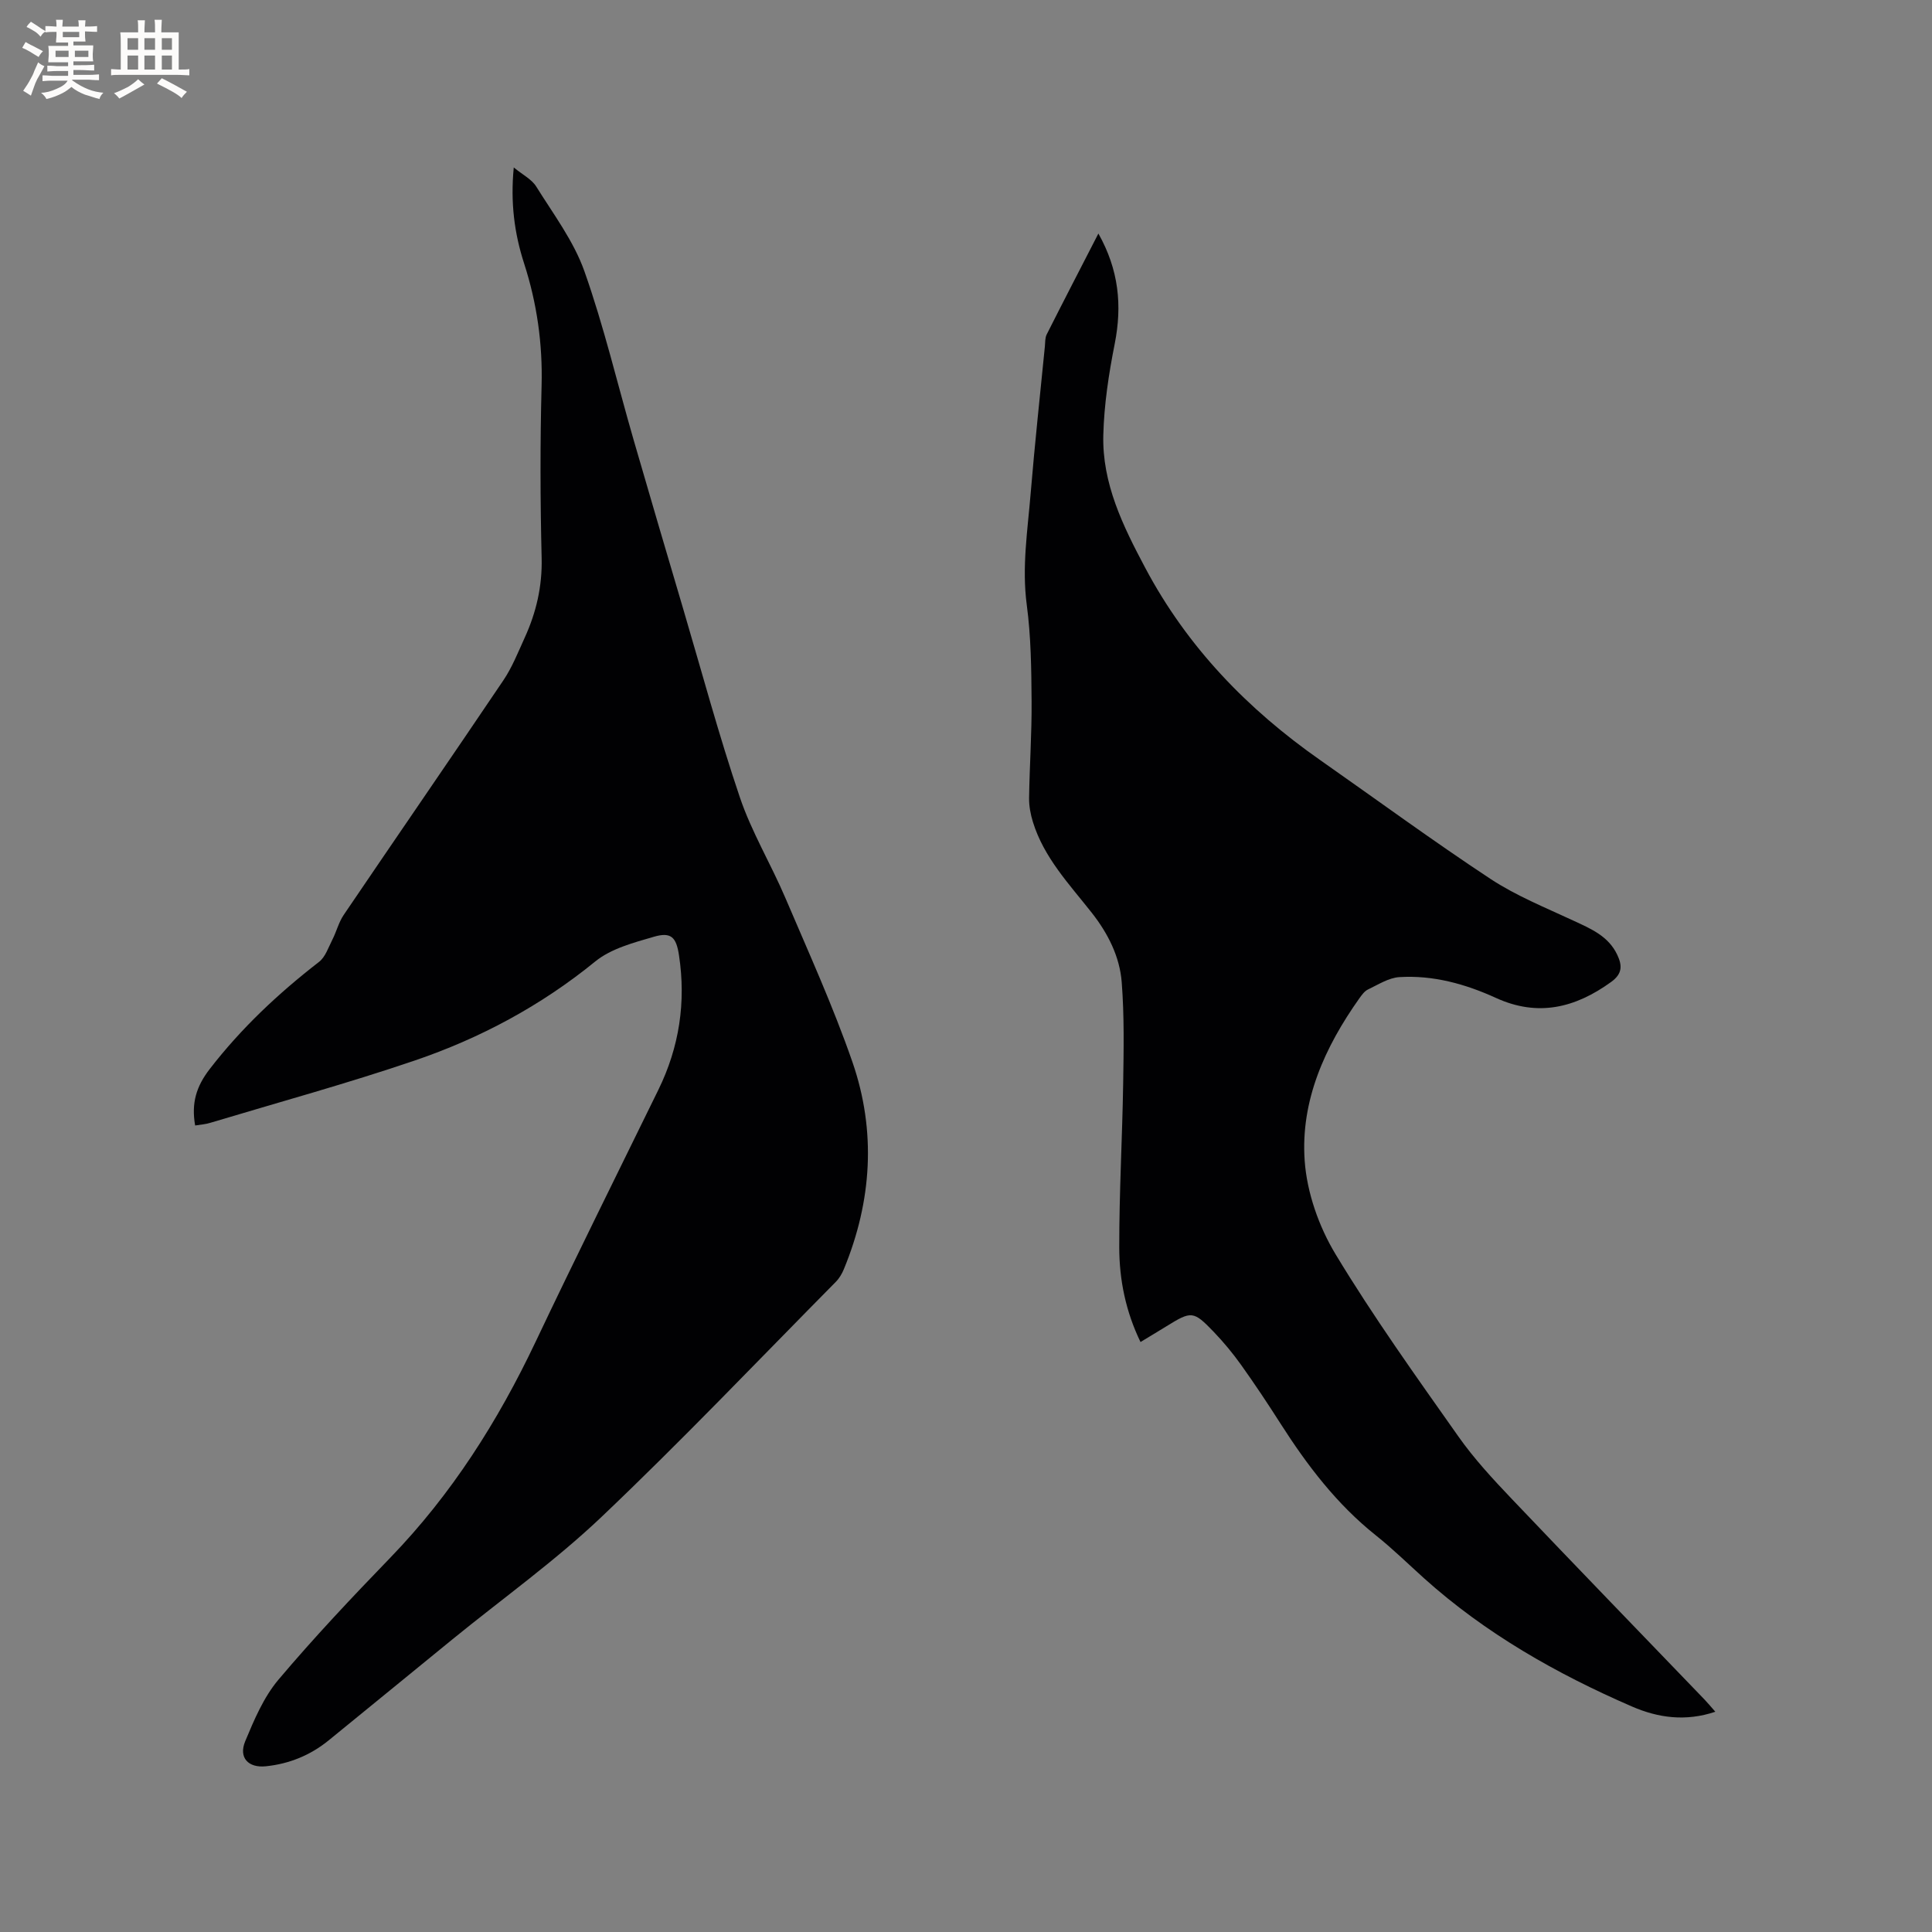
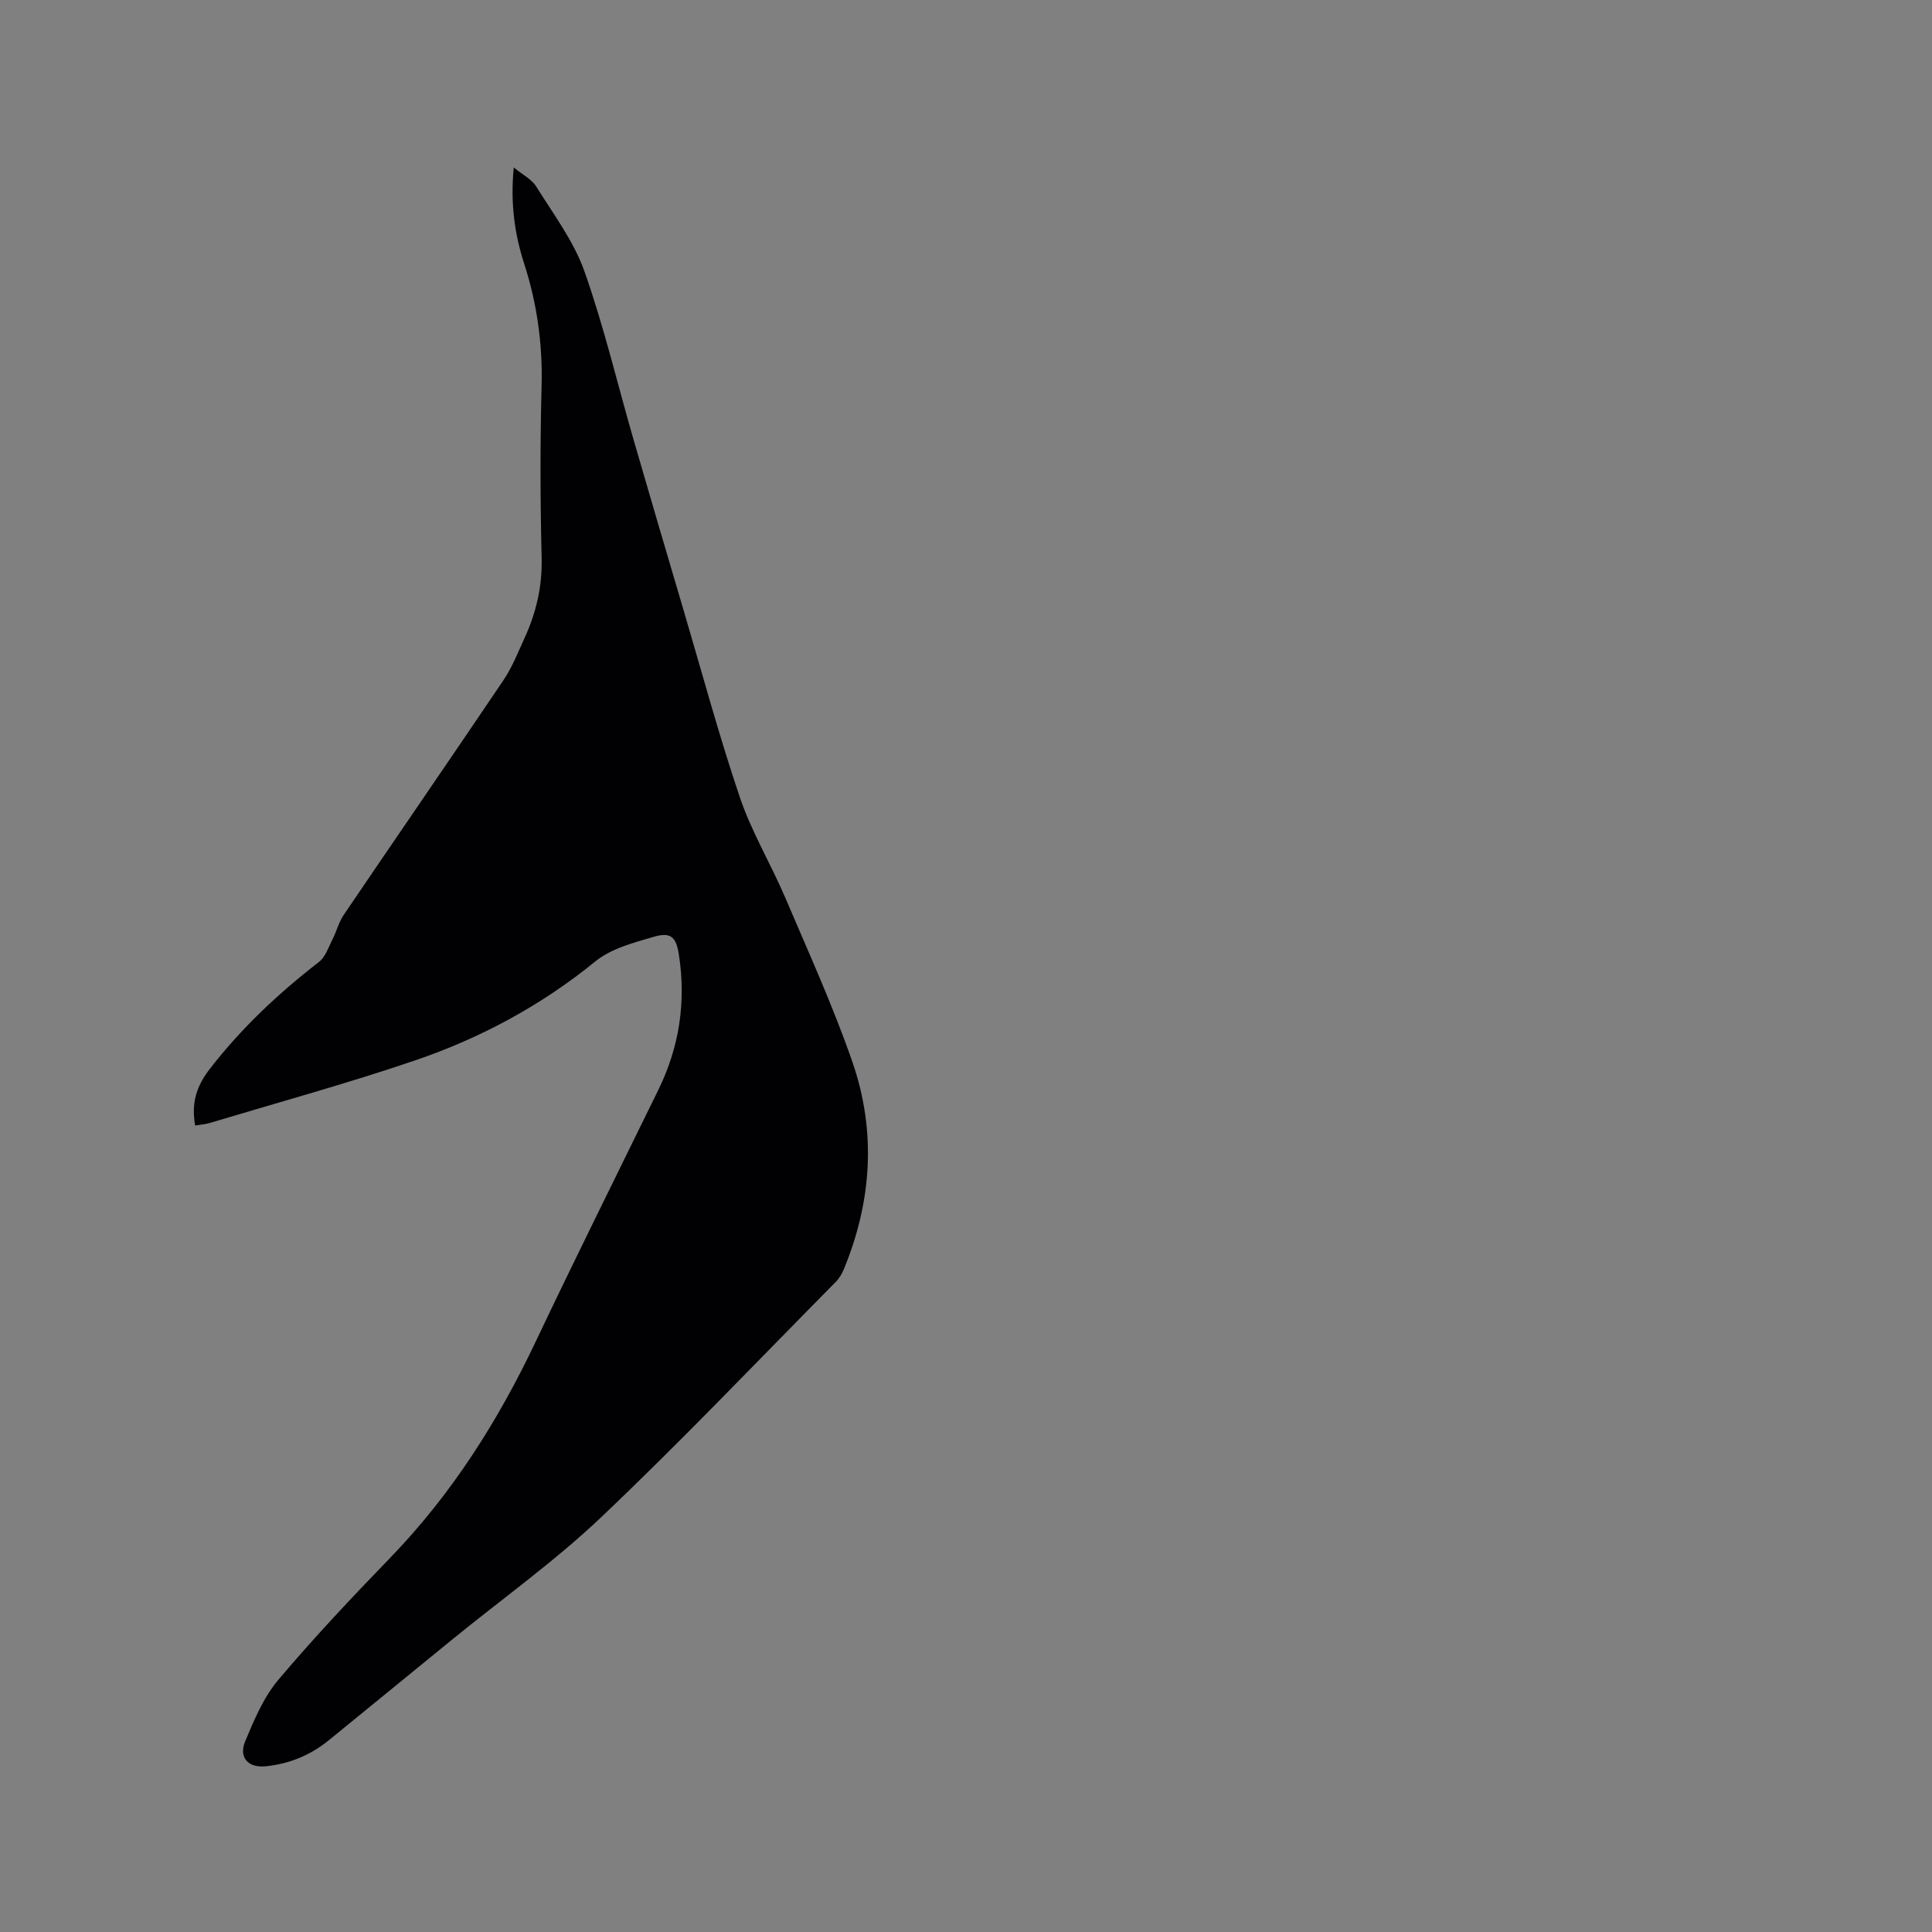
<svg xmlns="http://www.w3.org/2000/svg" enable-background="new 0 0 400 400" viewBox="0 0 400 400">
  <rect x="0" y="0" width="400" height="400" fill="#808080" stroke="none" />
  <path d="m40.4 233.02c-.81-4.64.23-8.08 3.03-11.7 6.55-8.48 14.2-15.65 22.62-22.17 1.32-1.02 1.95-3.01 2.77-4.62.85-1.66 1.3-3.57 2.33-5.09 10.99-16.22 22.12-32.35 33.07-48.59 1.82-2.7 3.04-5.81 4.4-8.79 2.4-5.25 3.67-10.67 3.52-16.58-.29-11.87-.32-23.76-.01-35.62.23-8.7-.96-17.08-3.62-25.32-2.01-6.21-2.85-12.58-2.14-19.87 1.8 1.49 3.7 2.43 4.65 3.95 3.56 5.72 7.76 11.29 9.97 17.53 4.05 11.43 6.83 23.31 10.21 34.98 3.38 11.69 6.83 23.37 10.28 35.04 3.84 12.99 7.36 26.09 11.7 38.91 2.42 7.16 6.41 13.77 9.39 20.75 4.81 11.28 9.91 22.49 13.92 34.06 4.95 14.33 4.03 28.79-1.77 42.86-.39.95-.95 1.91-1.67 2.64-16.1 16.28-31.9 32.89-48.49 48.65-9.65 9.17-20.59 16.97-30.93 25.4-8.54 6.96-17.05 13.94-25.59 20.89-3.79 3.08-8.15 4.86-13.01 5.36-3.61.37-5.68-1.77-4.26-5.19 1.85-4.44 3.82-9.11 6.87-12.73 7.38-8.74 15.25-17.08 23.21-25.31 12.67-13.11 22.24-28.21 30.02-44.61 8.3-17.5 16.94-34.83 25.45-52.24 4.32-8.83 5.73-18.1 4.26-27.82-.56-3.73-1.61-4.89-5.18-3.85-4.22 1.23-8.89 2.45-12.17 5.13-11.27 9.18-23.82 15.89-37.42 20.52-13.91 4.73-28.1 8.62-42.18 12.85-1 .33-2.06.39-3.23.58z" fill="#010103" />
-   <path d="m236.13 277.85c-3.06-6.31-4.39-12.88-4.4-19.54-.02-11.33.63-22.67.81-34.01.11-6.98.24-13.98-.3-20.93-.41-5.33-2.86-10.14-6.2-14.39-4.64-5.9-9.91-11.41-12.19-18.81-.49-1.59-.81-3.3-.79-4.96.1-6.68.57-13.36.52-20.03-.05-6.66-.12-13.37-1-19.95-1.04-7.82.18-15.44.81-23.12.84-10.14 1.94-20.26 2.94-30.38.08-.84.02-1.78.38-2.49 3.46-6.87 7.01-13.71 10.7-20.89 4.23 7.51 4.95 14.9 3.38 22.84-1.23 6.2-2.2 12.54-2.36 18.85-.27 10.05 4.07 18.86 8.68 27.53 8.7 16.39 21.17 29.27 36.25 39.82 11.72 8.21 23.26 16.68 35.2 24.56 5.34 3.52 11.41 5.96 17.24 8.68 3.6 1.67 7.2 3.18 9.03 7.04 1.05 2.22 1.1 3.93-1.27 5.64-7.43 5.37-15.15 7.27-23.84 3.3-6.33-2.89-12.99-4.74-19.99-4.31-2.22.14-4.4 1.56-6.52 2.57-.71.34-1.27 1.13-1.76 1.81-7.15 10.08-12.21 21.21-11.33 33.64.47 6.61 2.94 13.64 6.39 19.35 7.82 12.95 16.67 25.31 25.4 37.69 3.27 4.65 7.19 8.88 11.12 13.01 13.23 13.91 26.59 27.69 39.89 41.52.71.74 1.36 1.54 2.22 2.51-6.17 2.07-11.86 1.26-17.27-1.09-15.62-6.78-30.31-15.11-43.05-26.56-3.31-2.98-6.5-6.11-9.98-8.88-8.08-6.44-14.2-14.49-19.71-23.11-2.62-4.11-5.32-8.17-8.15-12.14-1.72-2.41-3.62-4.71-5.67-6.85-4.24-4.41-4.62-4.39-9.84-1.16-1.71 1.06-3.42 2.07-5.34 3.24z" fill="#010103" />
  <g fill="#fcfbfa">
-     <path d="m6.8 9.5c.6.3 1.3.7 2.1 1.1-.4.4-.7.8-.9 1.2-.7-.4-1.3-.8-1.8-1.1s-1.1-.6-1.6-.8c.2-.4.5-.8.7-1.2.4.2.8.5 1.5.8zm.9 6.9c-.3.6-.5 1.1-.7 1.7s-.4 1.1-.6 1.7c-.6-.4-1.1-.7-1.6-1 .7-1 1.2-1.8 1.5-2.4.3-.5.6-1.1.8-1.7.3-.6.5-1.2.8-1.8.3.3.8.6 1.3.8-.7 1.3-1.2 2.2-1.5 2.7zm.1-11c.4.3 1 .7 1.7 1.1-.5.2-.8.6-1.1 1.1-.5-.6-1-1-1.4-1.2s-.9-.6-1.5-.8c.2-.4.5-.7.9-1.1.5.3.9.6 1.4.9zm10.5 13.1c1 .4 2 .6 3.1.7-.4.4-.7.8-.8 1.3-.9-.2-1.9-.6-3-.9-1-.4-2-.9-2.8-1.6-.5.4-1.1.9-1.9 1.3s-1.9.9-3.3 1.2c-.1-.3-.5-.8-1.1-1.3 1 0 2.1-.3 3.2-.8 1.2-.5 1.9-1 2.3-1.7h-3.2c-.4 0-1 0-2 .1v-1.2c1 0 1.7.1 2 .1h3.3v-1h-2.3c-.2 0-.9 0-2 .1v-1.2c1.2 0 1.9.1 2 .1h2.3v-.8h-4.1c0-.7.1-1.2.1-1.6 0-.5 0-1.1-.1-1.8h4.1v-.7h-2.5c0-.6.1-1.1.1-1.6v-.6h-.5c-.4 0-1 0-1.8.1v-1.3c1.2 0 1.9.1 2.1.1h.2c0-.3 0-.8-.1-1.4h1.4c0 .6-.1 1-.1 1.4h3.4c0-.4 0-.8-.1-1.3h1.5c0 .4-.1.9-.1 1.3.7 0 1.5 0 2.5-.1v1.2c-1 0-1.8-.1-2.5-.1v.6c0 .3 0 .8.1 1.5h-2.5v.8h4.1c0 .7-.1 1.3-.1 1.8s0 1 .1 1.5h-4.1v.8h1.4c.8 0 1.8 0 2.9-.1v1.2c-1 0-1.9-.1-2.8-.1h-1.5v1h3.2c.3 0 1 0 2.1-.1v1.2c-1.1 0-1.8-.1-2.1-.1h-3.4l-.1.1c1.4 1 2.4 1.5 3.4 1.9zm-4.1-6.7v-1.3h-2.7v1.3zm2.2-4.1v-1.1h-3.4v1.1zm1.9 4.1v-1.3h-2.8v1.3z" />
-     <path d="m37 6.7v2.3 5.4c1 0 1.8 0 2.2-.1v1.3c-.6 0-1.5-.1-2.5-.1h-11.9c-.7 0-1.3 0-1.8.1v-1.3c.5 0 1.1.1 2 .1v-5.2c0-1 0-1.8-.1-2.5h3.7c0-1.3 0-2.1-.1-2.5h1.5c0 .4-.1 1.3-.1 2.5h2.2c0-1.2 0-2.1-.1-2.6h1.5c0 .4-.1 1.3-.1 2.6zm-12.3 13.7c-.3-.4-.7-.8-1.1-1.1 1.1-.4 2.1-.9 2.9-1.3.8-.5 1.5-1 2.1-1.6.4.4.9.8 1.3 1.1-2.5 1.4-4.2 2.4-5.2 2.9zm3.9-10.1v-2.4h-2.2v2.4zm0 4.1v-2.9h-2.2v2.9zm3.5-4.1v-2.4h-2.2v2.4zm0 4.1v-2.9h-2.2v2.9zm.4 2.9 1-1.1c.6.3 1.4.7 2.5 1.3s2 1.1 2.7 1.5c-.4.4-.8.8-1.1 1.3-.8-.8-2.5-1.7-5.1-3zm3.1-7v-2.4h-2.1v2.4zm0 4.1v-2.9h-2.1v2.9z" />
-   </g>
+     </g>
</svg>